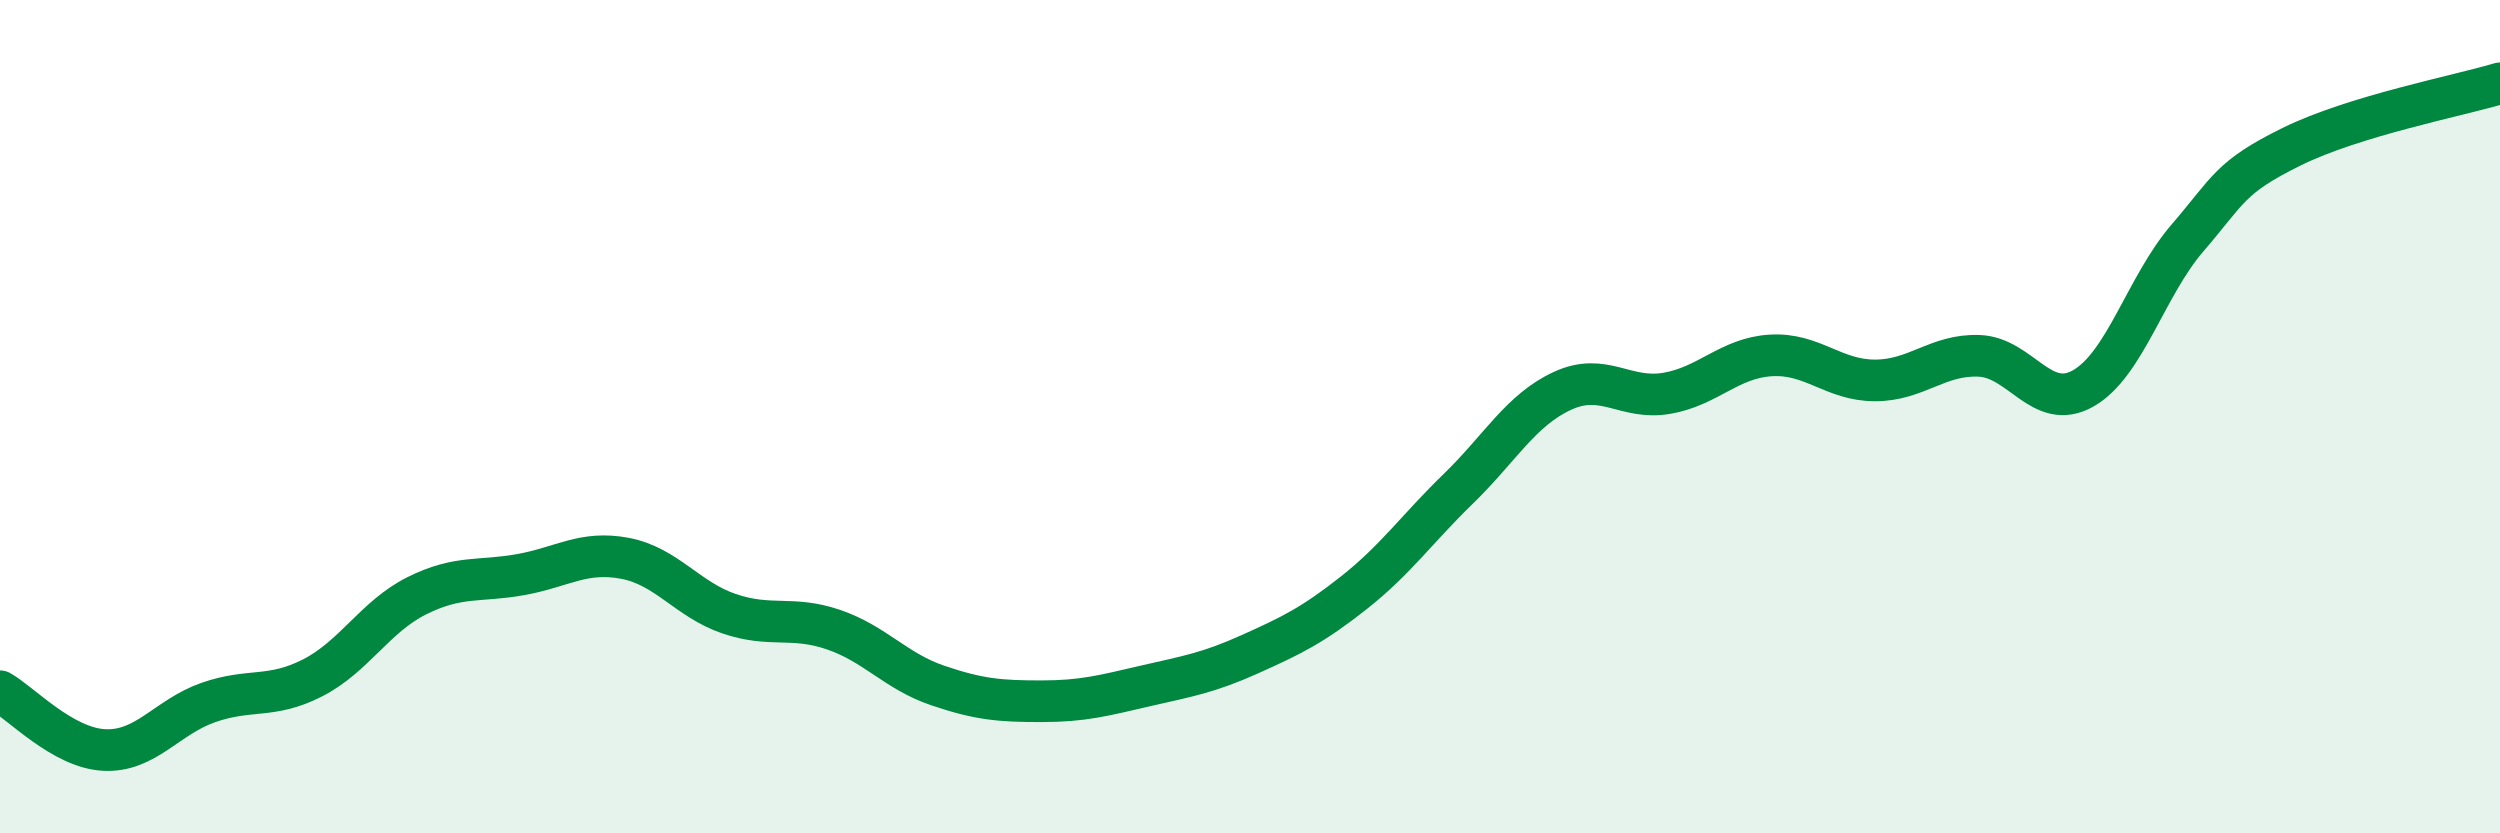
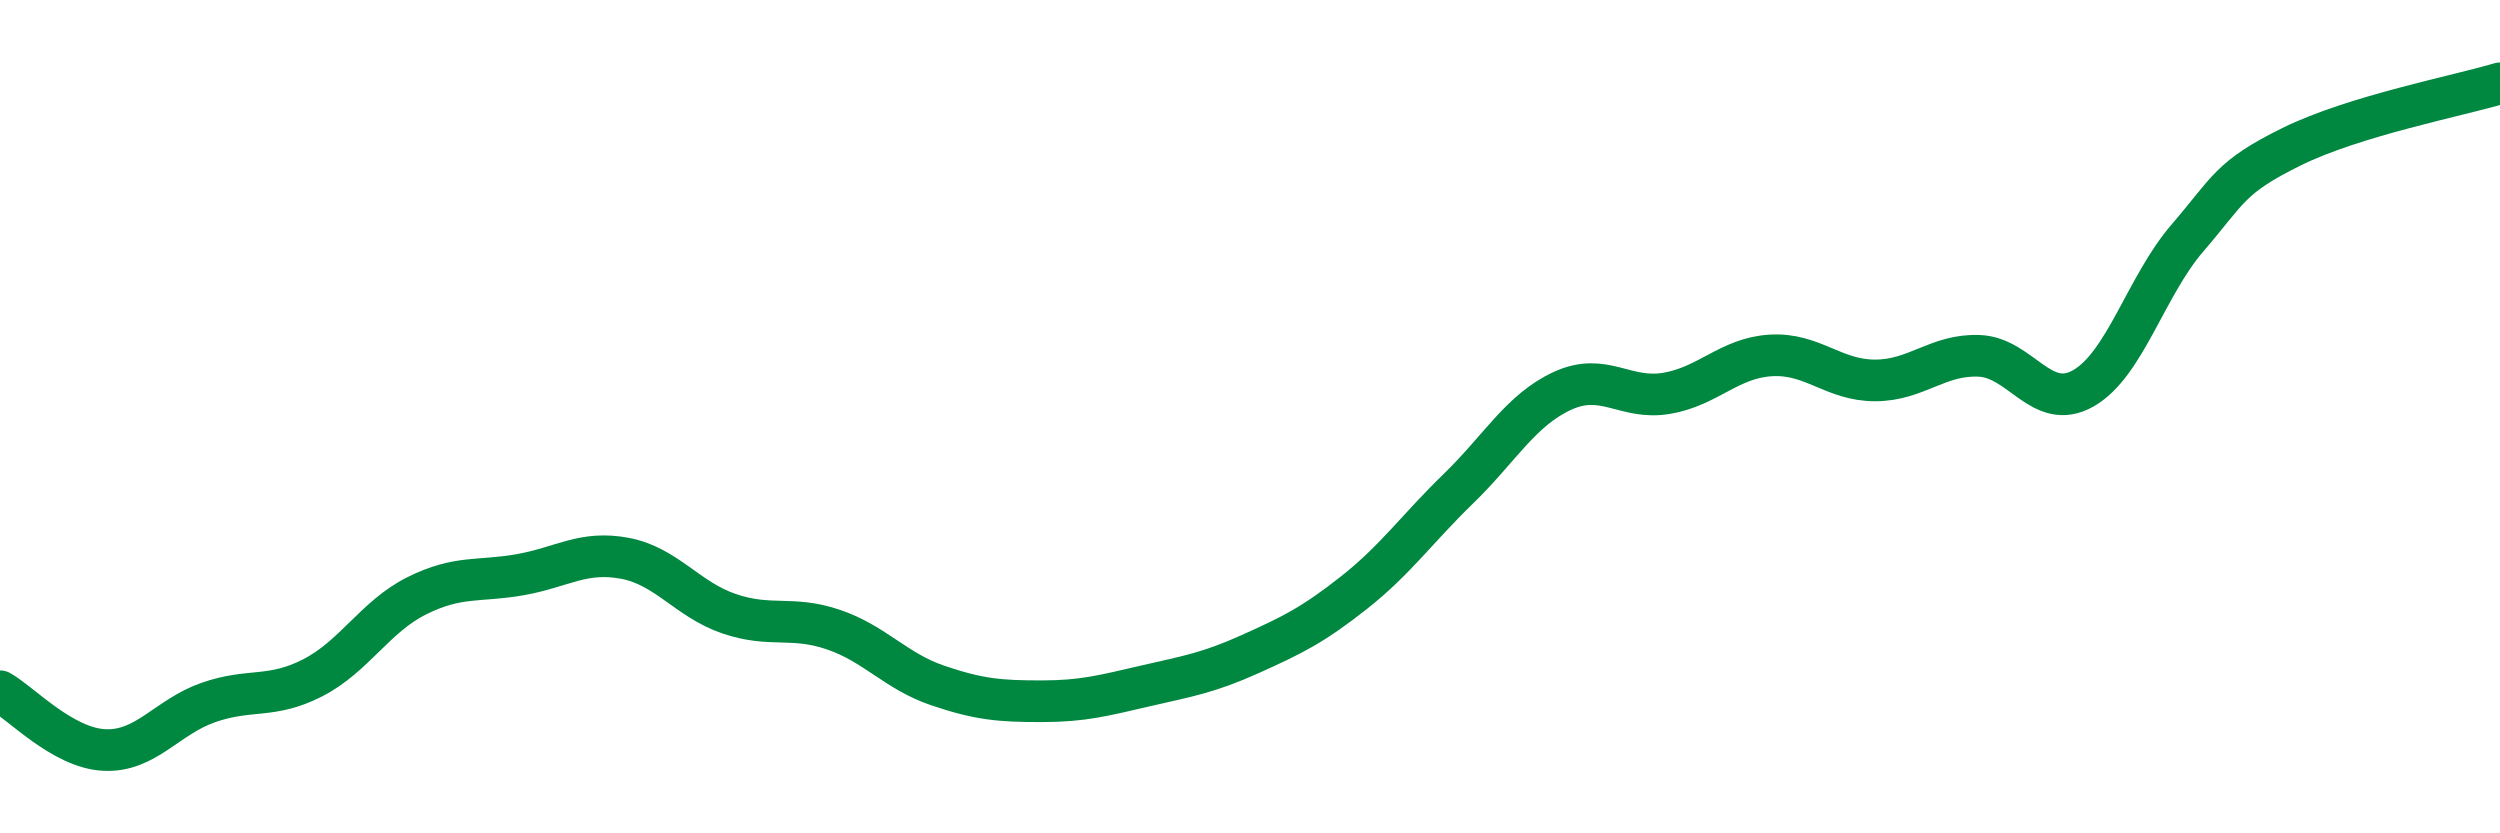
<svg xmlns="http://www.w3.org/2000/svg" width="60" height="20" viewBox="0 0 60 20">
-   <path d="M 0,16.59 C 0.5,16.87 1.5,17.95 2.5,18 C 3.5,18.05 4,17.21 5,16.86 C 6,16.51 6.5,16.78 7.5,16.27 C 8.5,15.76 9,14.8 10,14.3 C 11,13.8 11.5,13.97 12.5,13.79 C 13.5,13.61 14,13.21 15,13.4 C 16,13.59 16.5,14.39 17.5,14.73 C 18.5,15.07 19,14.77 20,15.11 C 21,15.45 21.5,16.11 22.5,16.45 C 23.5,16.79 24,16.83 25,16.83 C 26,16.83 26.5,16.69 27.5,16.46 C 28.5,16.23 29,16.15 30,15.7 C 31,15.25 31.5,15.01 32.5,14.22 C 33.5,13.43 34,12.7 35,11.73 C 36,10.76 36.5,9.84 37.5,9.38 C 38.5,8.92 39,9.61 40,9.44 C 41,9.27 41.5,8.59 42.5,8.53 C 43.5,8.47 44,9.13 45,9.13 C 46,9.13 46.5,8.5 47.5,8.54 C 48.5,8.58 49,9.89 50,9.32 C 51,8.75 51.5,6.87 52.5,5.71 C 53.5,4.55 53.5,4.26 55,3.52 C 56.5,2.78 59,2.3 60,2L60 20L0 20Z" fill="#008740" opacity="0.1" stroke-linecap="round" stroke-linejoin="round" />
  <path d="M 0,16.59 C 0.5,16.87 1.5,17.95 2.5,18 C 3.5,18.05 4,17.21 5,16.86 C 6,16.51 6.5,16.78 7.5,16.27 C 8.5,15.76 9,14.8 10,14.3 C 11,13.8 11.5,13.97 12.5,13.79 C 13.5,13.61 14,13.21 15,13.4 C 16,13.59 16.5,14.39 17.5,14.73 C 18.5,15.07 19,14.77 20,15.11 C 21,15.45 21.5,16.11 22.5,16.45 C 23.5,16.79 24,16.83 25,16.83 C 26,16.83 26.5,16.69 27.5,16.46 C 28.5,16.23 29,16.15 30,15.7 C 31,15.25 31.5,15.01 32.5,14.22 C 33.5,13.43 34,12.7 35,11.73 C 36,10.76 36.5,9.84 37.5,9.38 C 38.5,8.92 39,9.61 40,9.44 C 41,9.27 41.5,8.59 42.5,8.53 C 43.5,8.47 44,9.13 45,9.13 C 46,9.13 46.5,8.5 47.5,8.54 C 48.5,8.58 49,9.89 50,9.32 C 51,8.75 51.5,6.87 52.5,5.71 C 53.5,4.55 53.5,4.26 55,3.52 C 56.5,2.78 59,2.3 60,2" stroke="#008740" stroke-width="1" fill="none" stroke-linecap="round" stroke-linejoin="round" />
</svg>